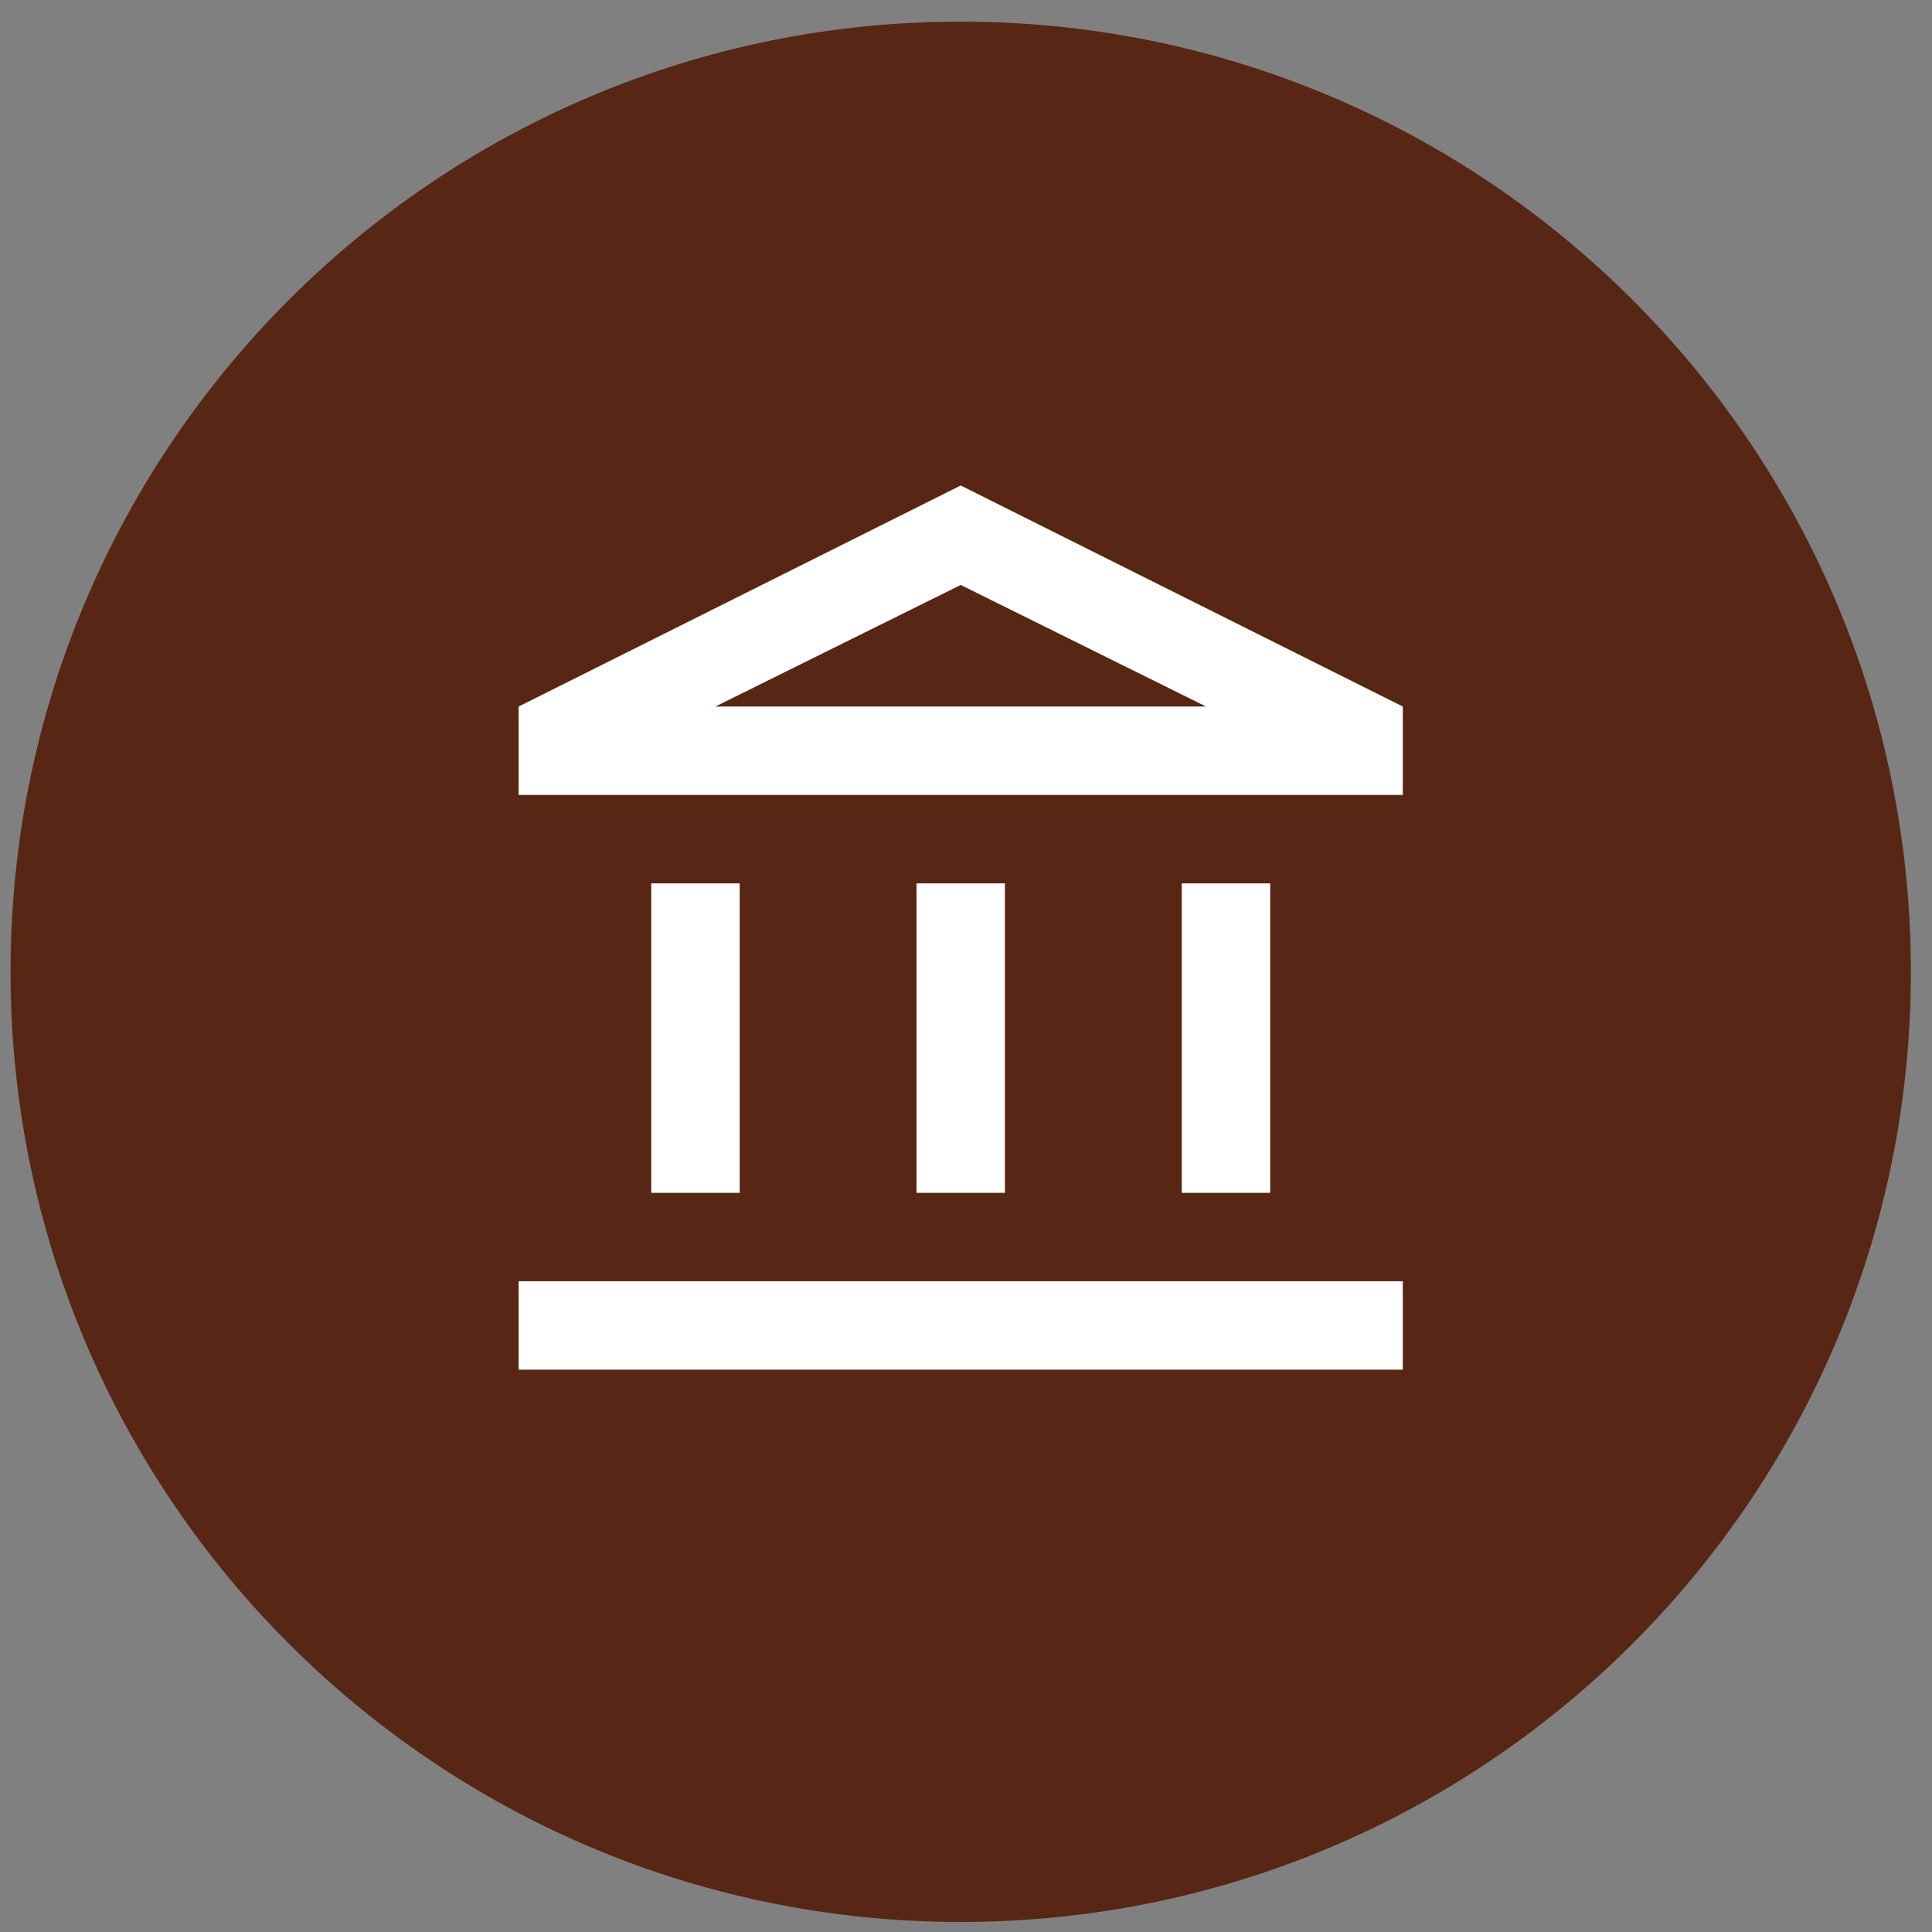
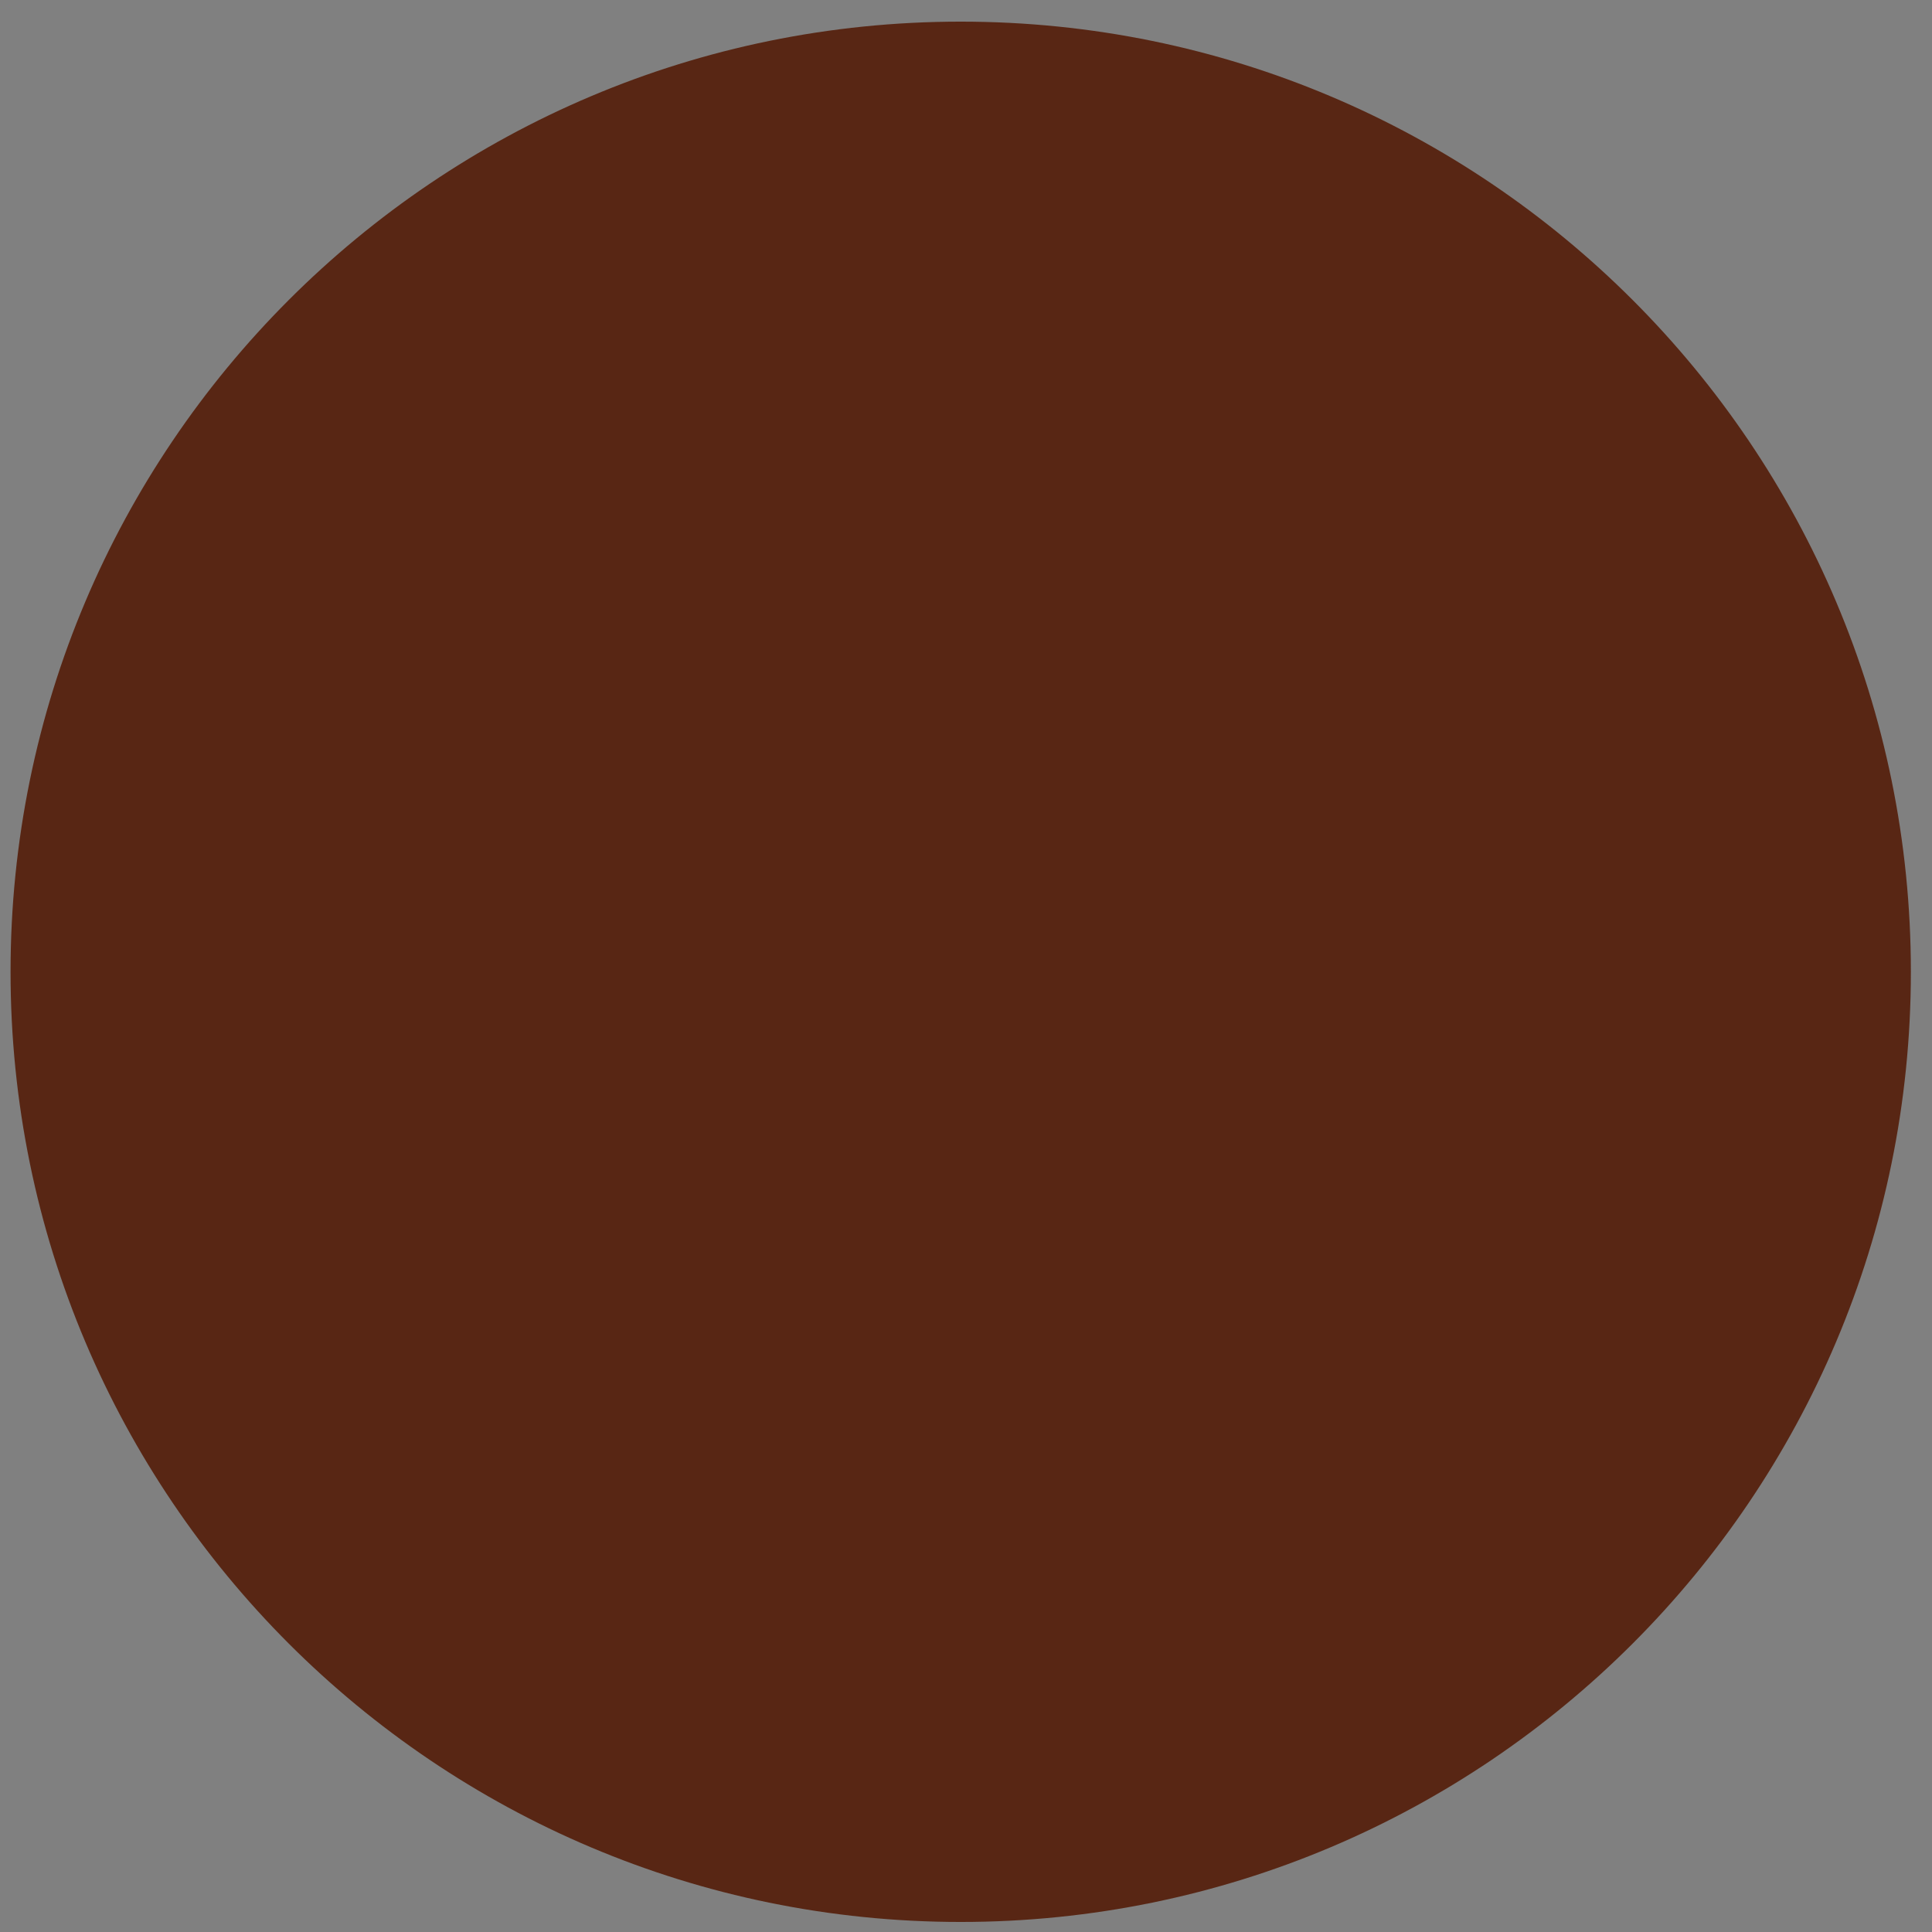
<svg xmlns="http://www.w3.org/2000/svg" width="61" height="61" viewBox="0 0 61 61" fill="none">
  <rect x="0" y="0" width="61" height="61" fill="#808080" stroke="none" />
-   <path d="M0.333 30.683C0.333 14.114 13.764 0.683 30.333 0.683C46.902 0.683 60.333 14.114 60.333 30.683C60.333 47.251 46.902 60.683 30.333 60.683C13.764 60.683 0.333 47.251 0.333 30.683Z" fill="#582614" />
+   <path d="M0.333 30.683C0.333 14.114 13.764 0.683 30.333 0.683C46.902 0.683 60.333 14.114 60.333 30.683C60.333 47.251 46.902 60.683 30.333 60.683C13.764 60.683 0.333 47.251 0.333 30.683" fill="#582614" />
  <mask id="mask0_3672_11035" style="mask-type:alpha" maskUnits="userSpaceOnUse" x="13" y="13" width="35" height="35">
-     <rect x="13.583" y="13.933" width="33.5" height="33.5" fill="#D9D9D9" />
-   </mask>
+     </mask>
  <g mask="url(#mask0_3672_11035)">
-     <path d="M20.562 37.662V27.891H23.354V37.662H20.562ZM28.937 37.662V27.891H31.729V37.662H28.937ZM16.375 43.245V40.454H44.291V43.245H16.375ZM37.312 37.662V27.891H40.104V37.662H37.312ZM16.375 25.099V22.308L30.333 15.329L44.291 22.308V25.099H16.375ZM22.586 22.308H38.08L30.333 18.469L22.586 22.308Z" fill="white" />
-   </g>
+     </g>
</svg>